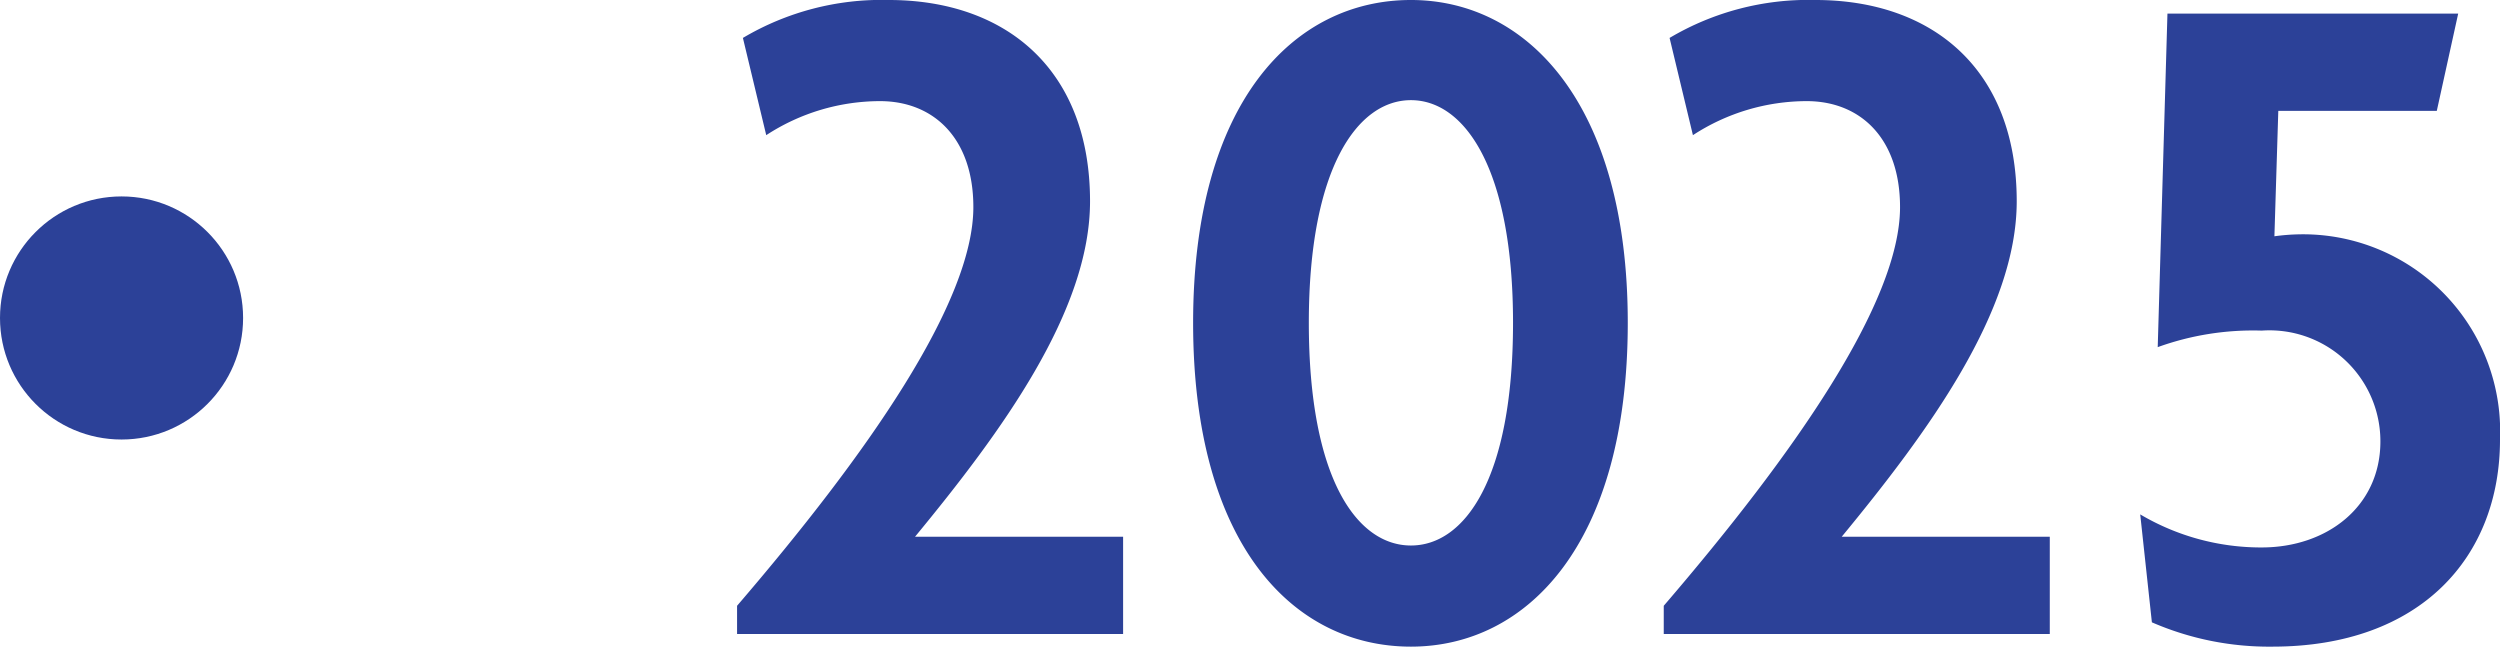
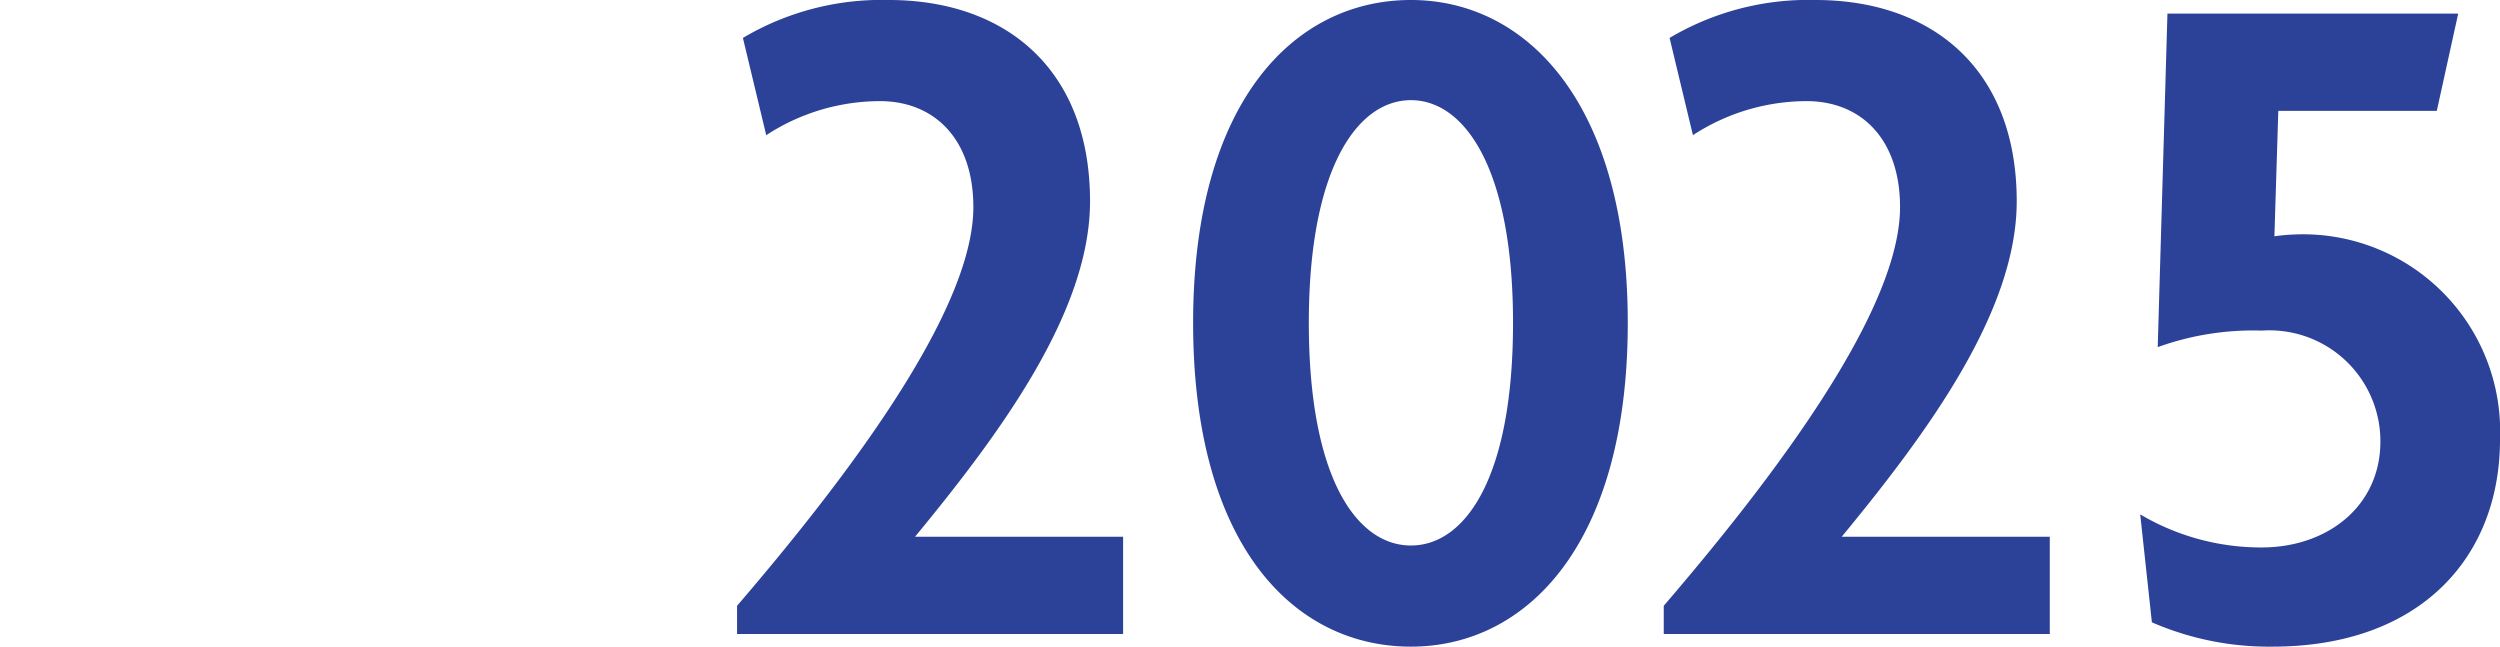
<svg xmlns="http://www.w3.org/2000/svg" width="102.84" height="26.6" viewBox="0 0 102.84 26.6">
  <g id="グループ_3035" data-name="グループ 3035" transform="translate(-1060 -264.92)">
    <path id="パス_8452" data-name="パス 8452" d="M17.2,0V-4H8.64c3.56-4.32,7.2-9.28,7.2-13.8,0-5.44-3.48-8.28-8.28-8.28a11.191,11.191,0,0,0-6,1.56l.96,4a8.582,8.582,0,0,1,4.68-1.4c2.2,0,3.84,1.52,3.84,4.36,0,3.92-4.36,10.16-9.72,16.4V0ZM37.96-12.8c0-9.04-4.16-13.28-8.92-13.28-4.84,0-8.96,4.24-8.96,13.28C20.08-3.68,24.2.52,29.04.52,33.8.52,37.96-3.68,37.96-12.8Zm-4.72,0c0,6.44-2,9.16-4.2,9.16s-4.2-2.72-4.2-9.16c0-6.36,2-9.16,4.2-9.16S33.24-19.16,33.24-12.8ZM55.32,0V-4H46.76c3.56-4.32,7.2-9.28,7.2-13.8,0-5.44-3.48-8.28-8.28-8.28a11.191,11.191,0,0,0-6,1.56l.96,4a8.582,8.582,0,0,1,4.68-1.4c2.2,0,3.84,1.52,3.84,4.36,0,3.92-4.36,10.16-9.72,16.4V0ZM73.84-8a8.109,8.109,0,0,0-8.28-8.44,8.421,8.421,0,0,0-1,.08l.16-5.16h6.52l.88-4H60.16l-.4,13.72a11.544,11.544,0,0,1,4.28-.68,4.563,4.563,0,0,1,4.88,4.56c0,2.68-2.2,4.36-4.88,4.36a9.765,9.765,0,0,1-5-1.36l.48,4.44a12.084,12.084,0,0,0,4.96,1C70.56.52,73.84-3.16,73.84-8Z" transform="translate(1089 291)" fill="#2c4198" />
-     <circle id="楕円形_12" data-name="楕円形 12" cx="5" cy="5" r="5" transform="translate(1060 273)" fill="#2c4198" />
  </g>
</svg>